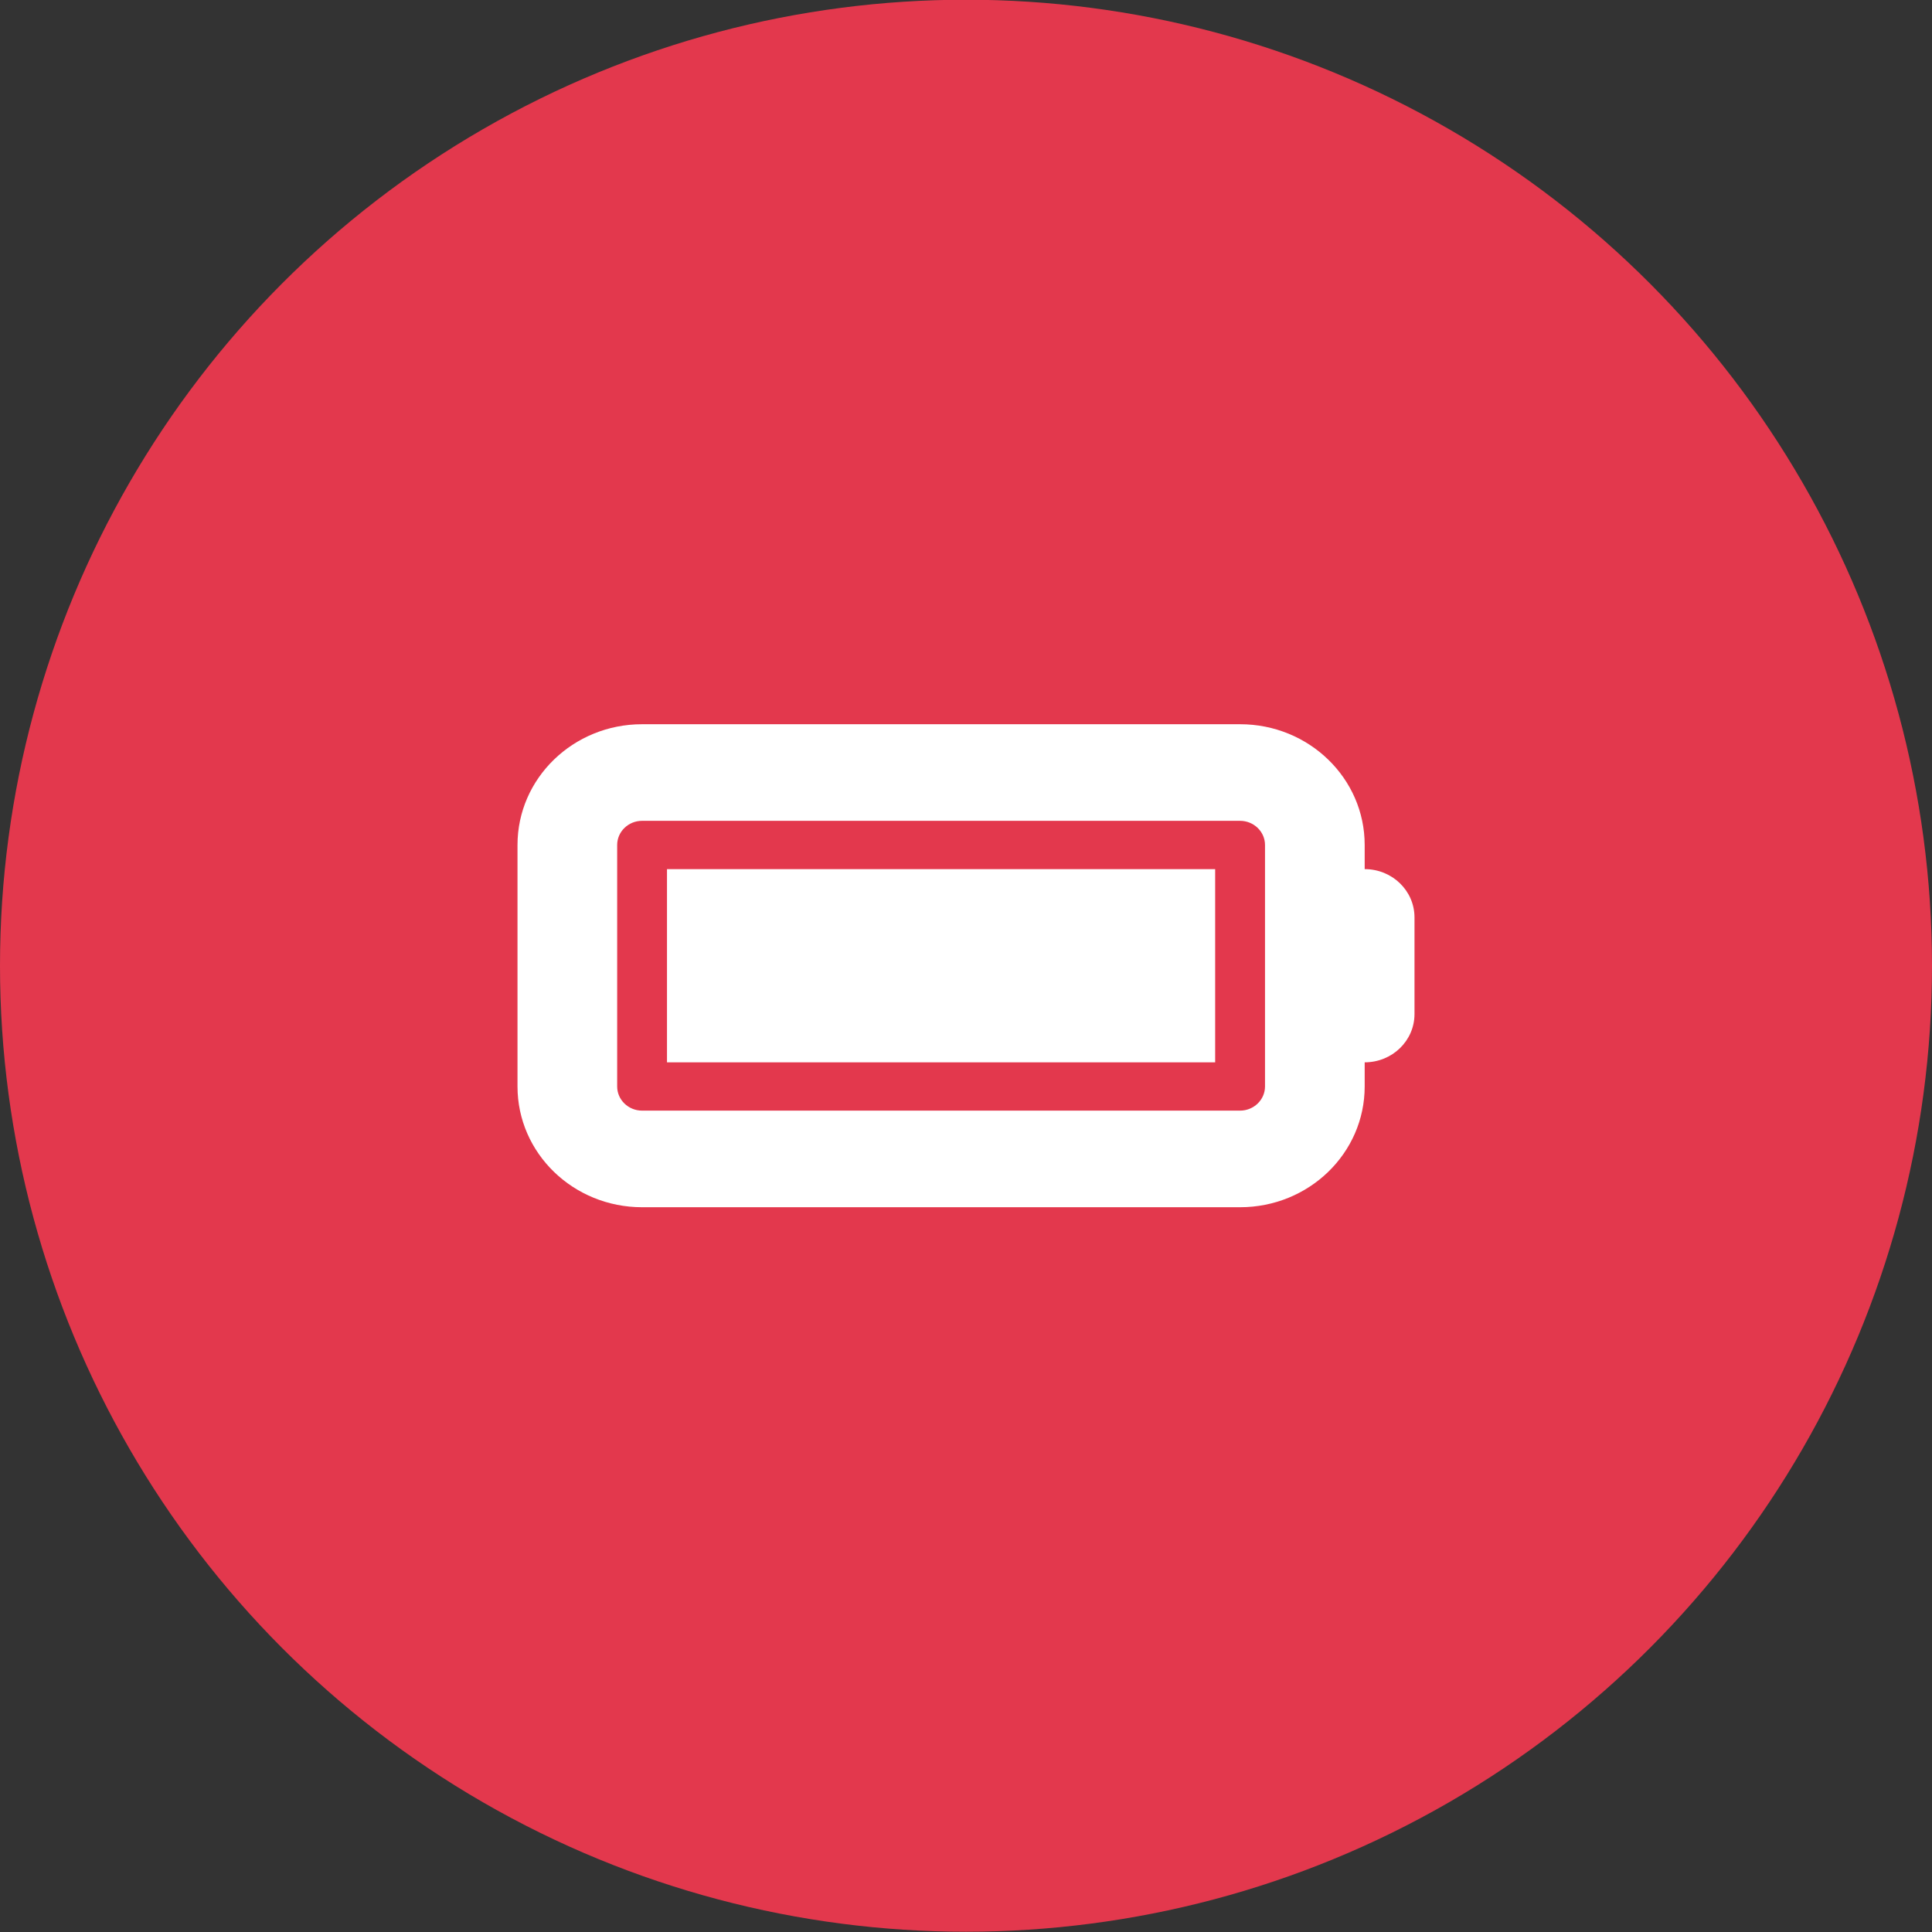
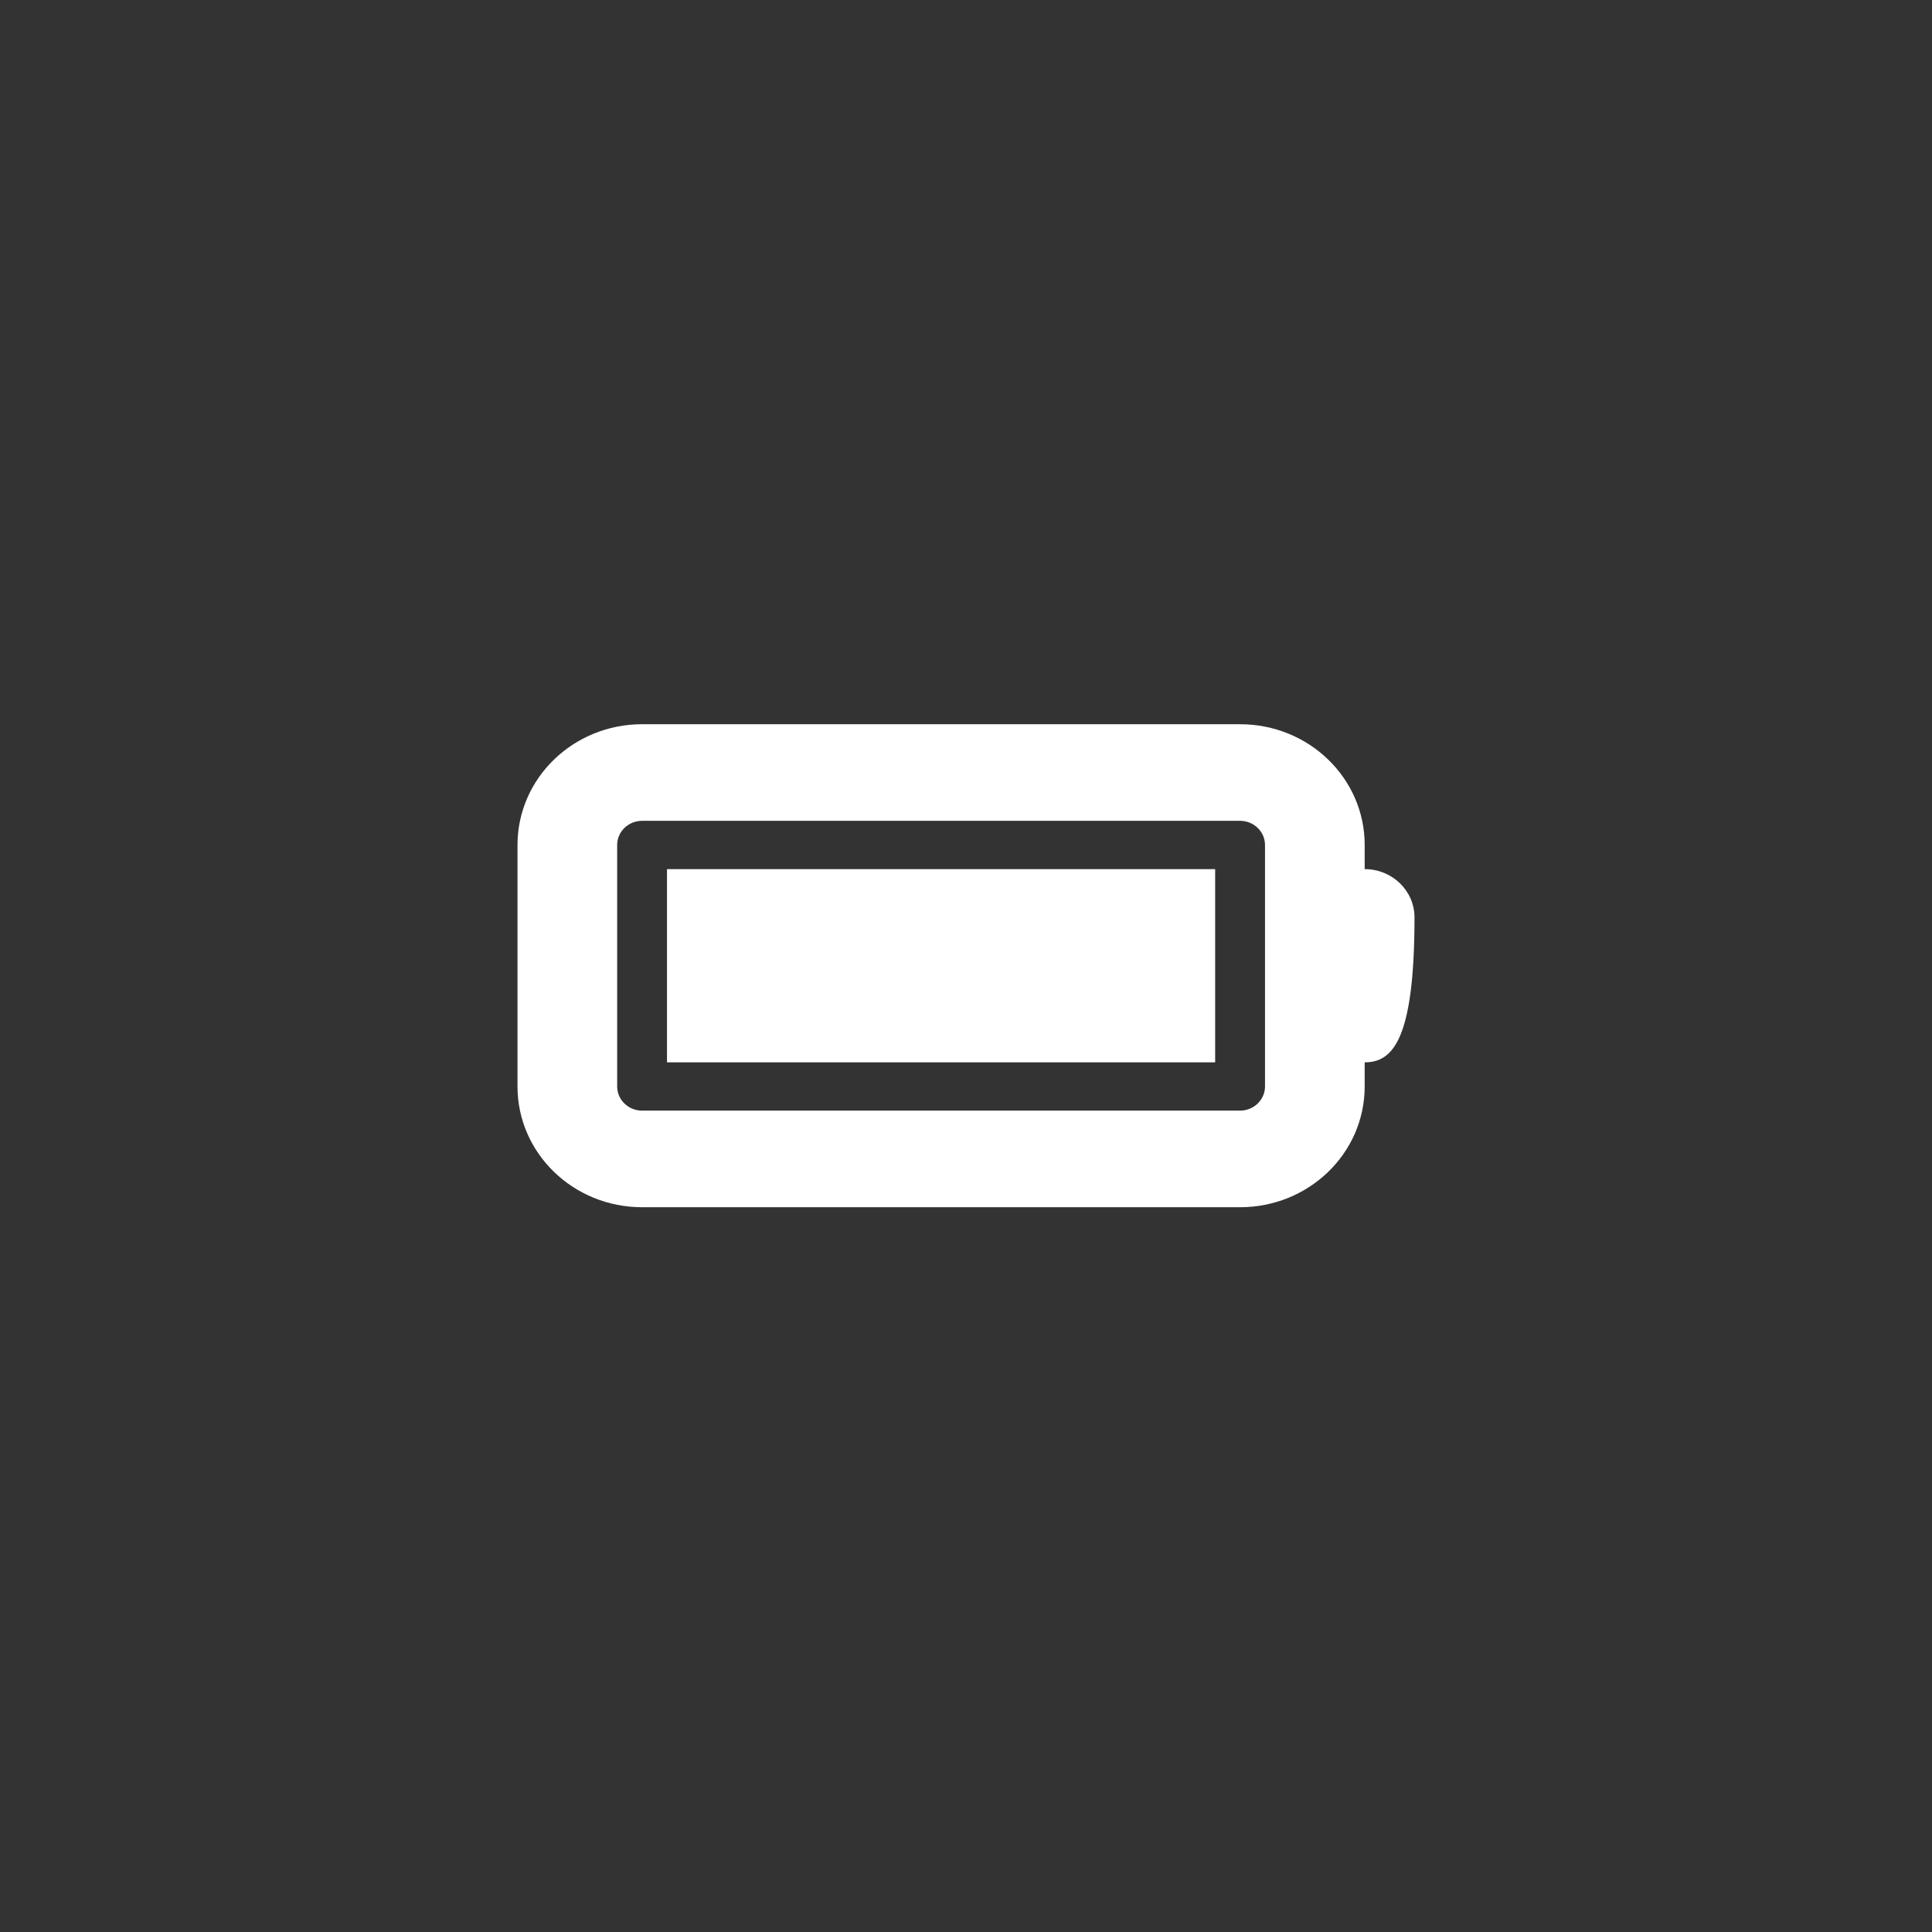
<svg xmlns="http://www.w3.org/2000/svg" width="56" height="56" viewBox="0 0 56 56" fill="none">
  <rect x="0" y="0" width="56" height="56" fill="#333333" stroke="none" />
-   <circle cx="28" cy="27.992" r="28" fill="#E3384D" />
-   <path d="M35.222 30.792H19.333V25.192H35.222V30.792ZM15 24.492C15 22.558 16.617 20.992 18.611 20.992H35.944C37.94 20.992 39.556 22.558 39.556 24.492V25.192C40.355 25.192 41 25.818 41 26.592V29.392C41 30.167 40.355 30.792 39.556 30.792V31.492C39.556 33.426 37.94 34.992 35.944 34.992H18.611C16.617 34.992 15 33.426 15 31.492V24.492ZM18.611 23.792C18.212 23.792 17.889 24.107 17.889 24.492V31.492C17.889 31.877 18.212 32.192 18.611 32.192H35.944C36.342 32.192 36.667 31.877 36.667 31.492V24.492C36.667 24.107 36.342 23.792 35.944 23.792H18.611Z" fill="white" />
+   <path d="M35.222 30.792H19.333V25.192H35.222V30.792ZM15 24.492C15 22.558 16.617 20.992 18.611 20.992H35.944C37.94 20.992 39.556 22.558 39.556 24.492V25.192C40.355 25.192 41 25.818 41 26.592C41 30.167 40.355 30.792 39.556 30.792V31.492C39.556 33.426 37.94 34.992 35.944 34.992H18.611C16.617 34.992 15 33.426 15 31.492V24.492ZM18.611 23.792C18.212 23.792 17.889 24.107 17.889 24.492V31.492C17.889 31.877 18.212 32.192 18.611 32.192H35.944C36.342 32.192 36.667 31.877 36.667 31.492V24.492C36.667 24.107 36.342 23.792 35.944 23.792H18.611Z" fill="white" />
</svg>